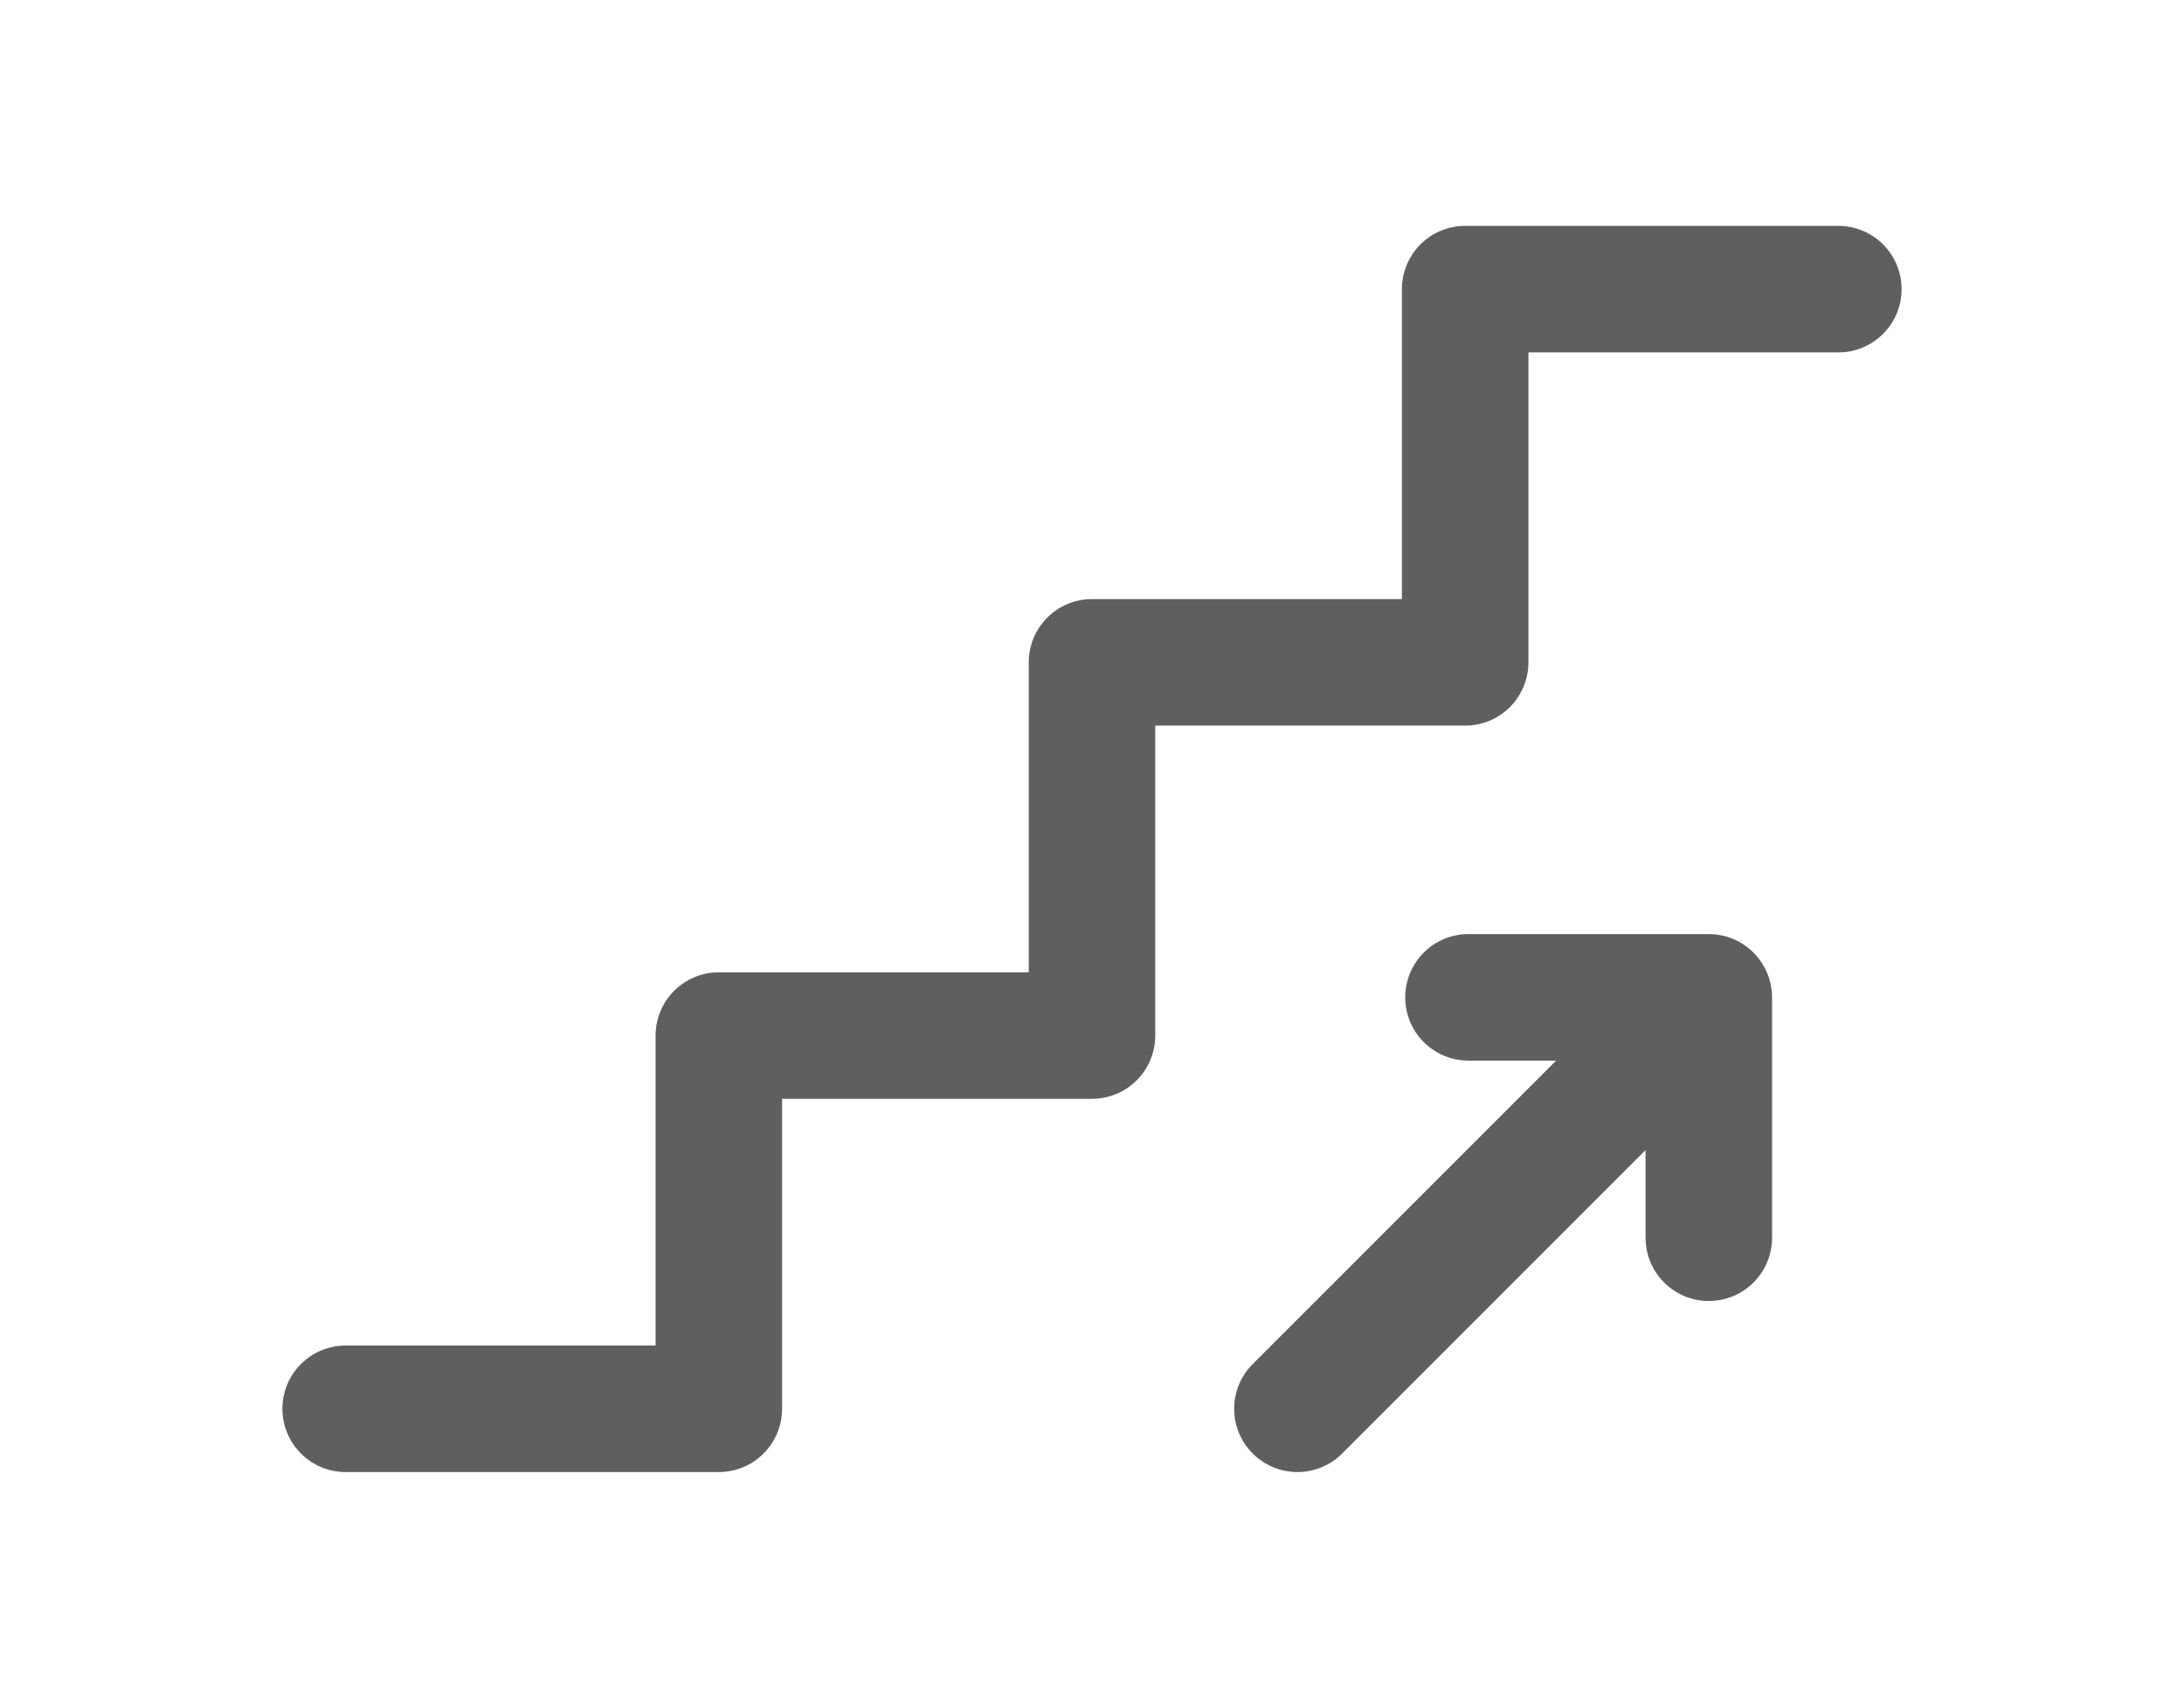
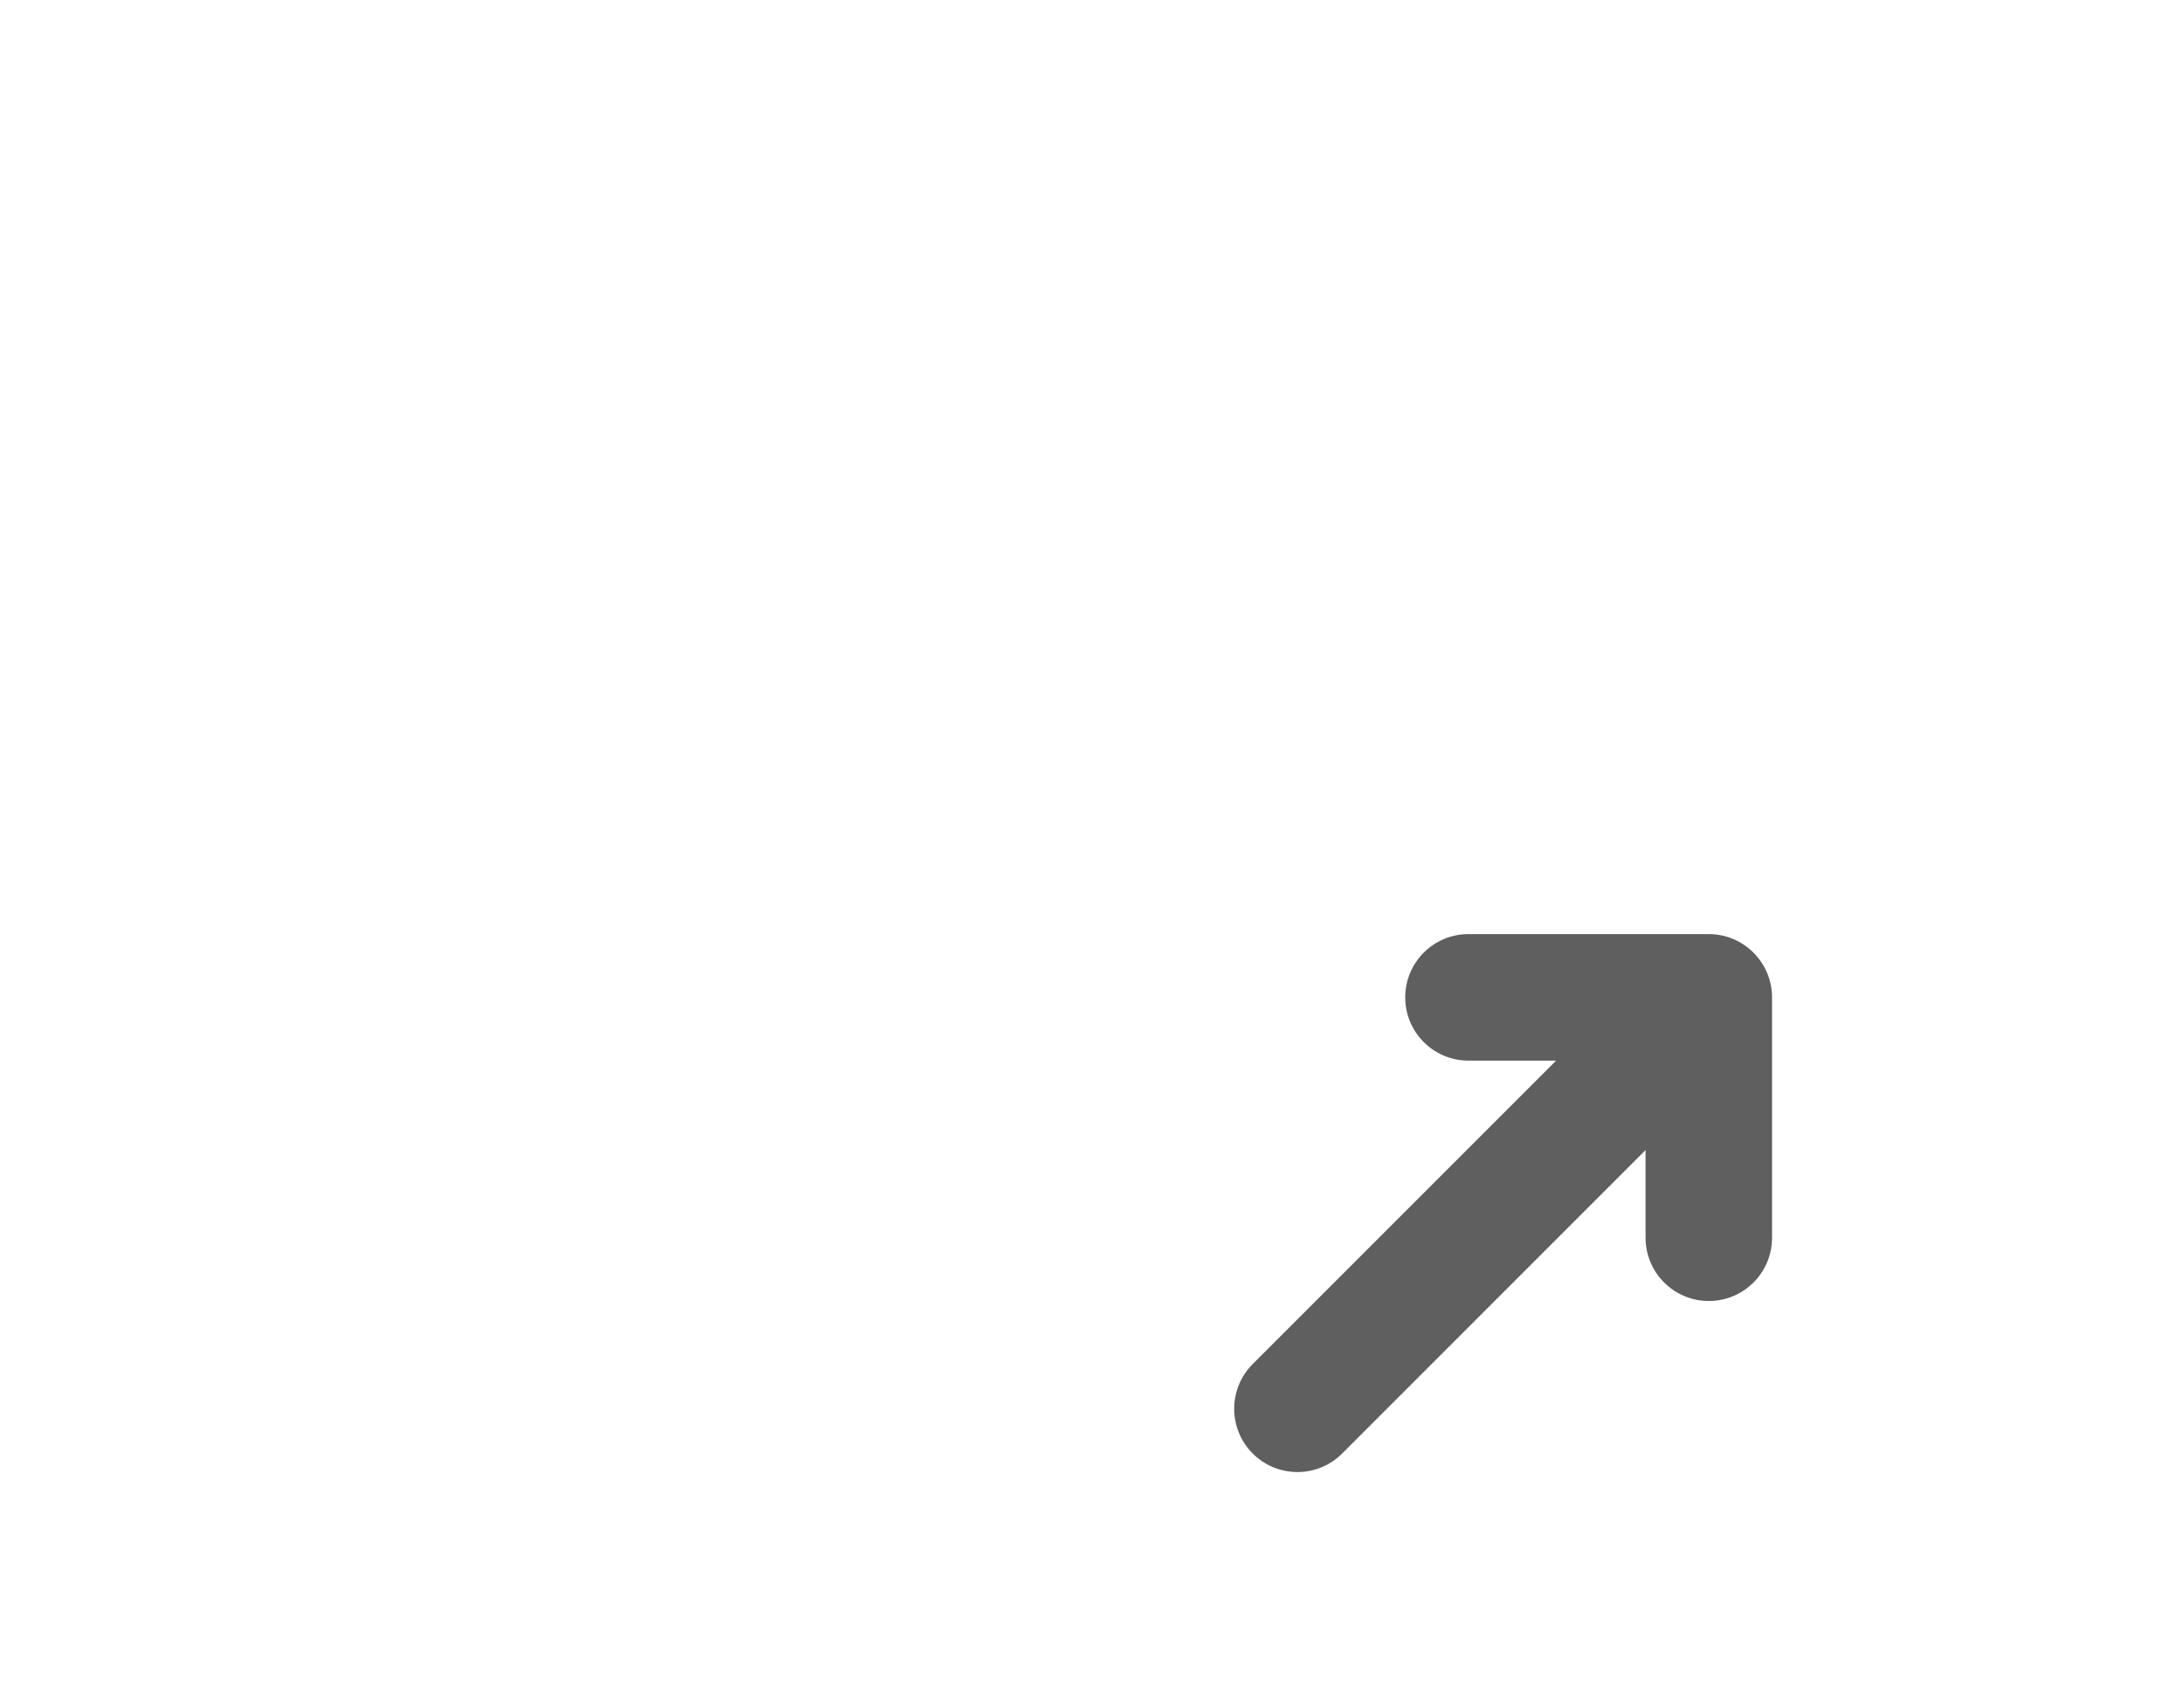
<svg xmlns="http://www.w3.org/2000/svg" width="116" height="90" viewBox="0 0 116 90" fill="none">
  <path d="M90.758 49.607H77.995C76.14 49.607 74.636 51.111 74.636 52.967C74.636 54.822 76.14 56.326 77.995 56.326H82.651L66.536 72.441C65.224 73.753 65.224 75.88 66.536 77.192C67.847 78.503 69.975 78.504 71.287 77.192L87.402 61.077V65.732C87.402 67.588 88.906 69.092 90.761 69.092C92.616 69.092 94.12 67.588 94.12 65.732V52.967C94.12 52.966 94.12 52.966 94.12 52.965C94.119 51.14 92.636 49.606 90.758 49.607Z" fill="#5F5F5F" />
-   <path d="M97.641 11.996H77.82C75.965 11.996 74.461 13.5 74.461 15.355V31.816H58C56.145 31.816 54.641 33.32 54.641 35.176V51.637H38.18C36.325 51.637 34.821 53.141 34.821 54.996V71.457H18.359C16.504 71.457 15 72.961 15 74.816C15 76.672 16.504 78.176 18.359 78.176H38.18C39.071 78.176 39.925 77.822 40.555 77.192C41.185 76.562 41.539 75.707 41.539 74.816L41.539 58.355H58C58.891 58.355 59.746 58.002 60.376 57.371C61.006 56.742 61.359 55.887 61.359 54.996L61.359 38.535H77.82C78.711 38.535 79.566 38.181 80.196 37.551C80.826 36.921 81.18 36.067 81.18 35.176L81.18 18.715H97.641C99.496 18.715 101 17.211 101 15.355C101 13.5 99.496 11.996 97.641 11.996Z" fill="#5F5F5F" />
</svg>